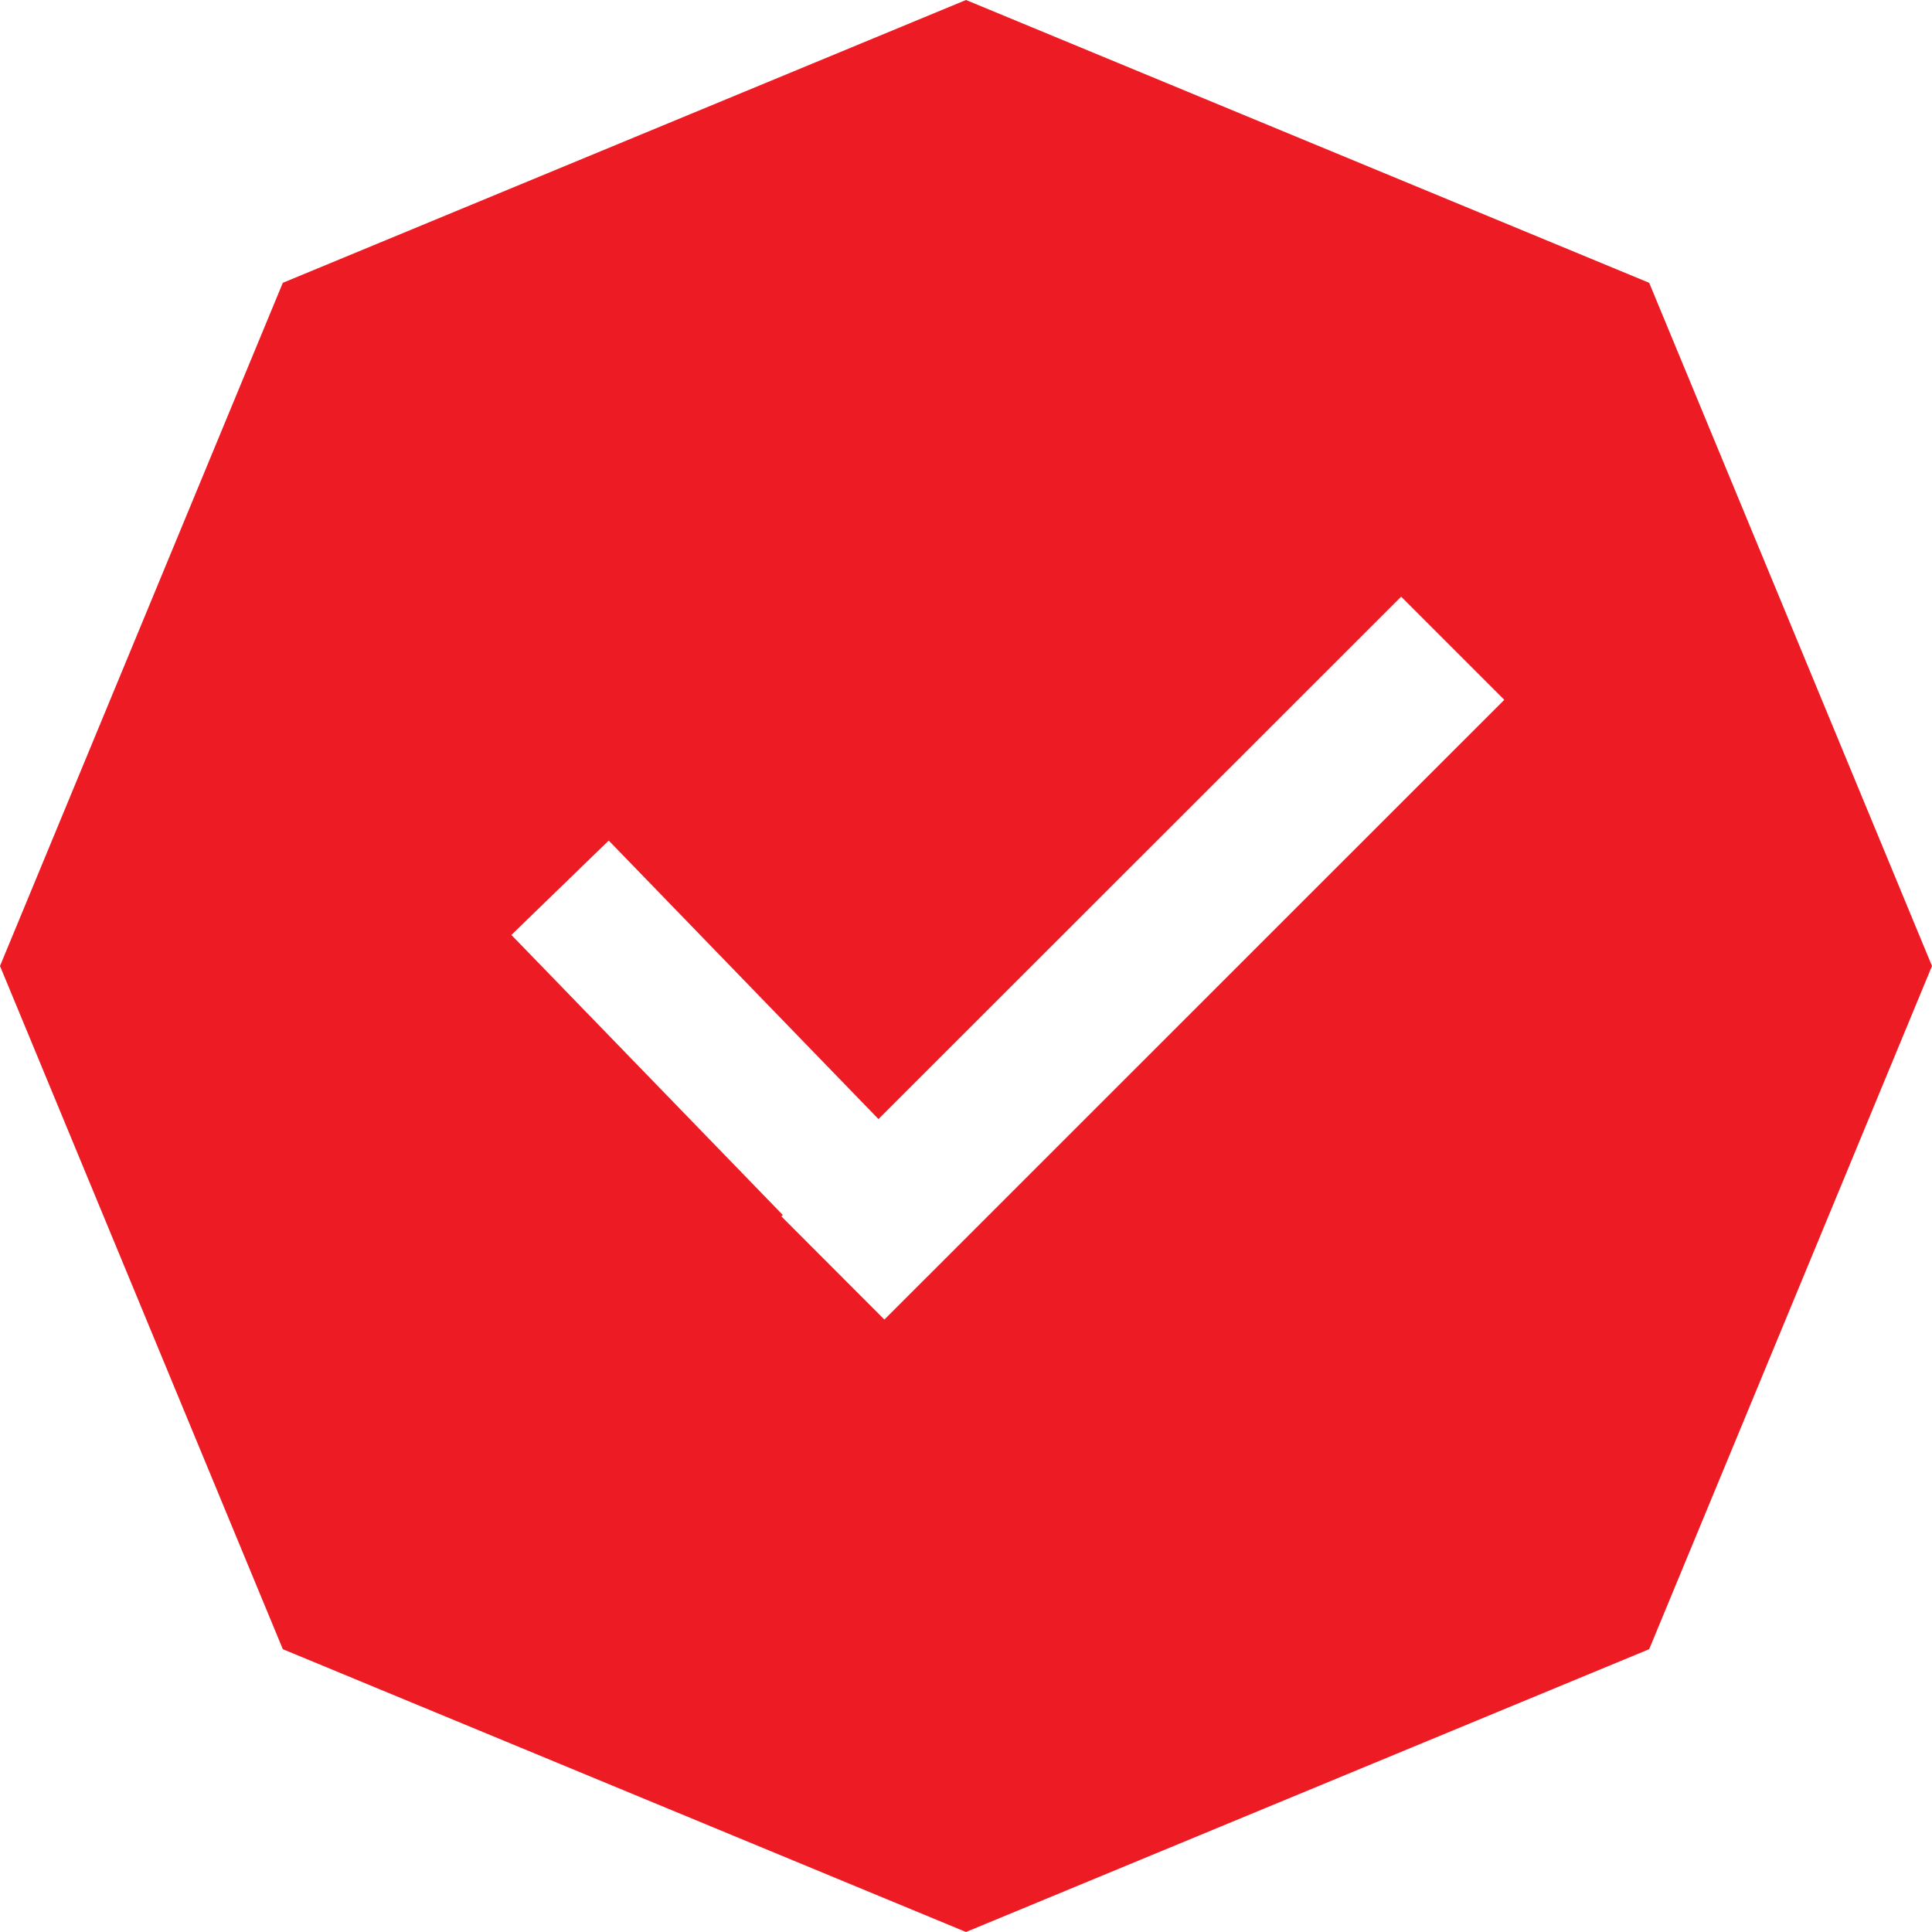
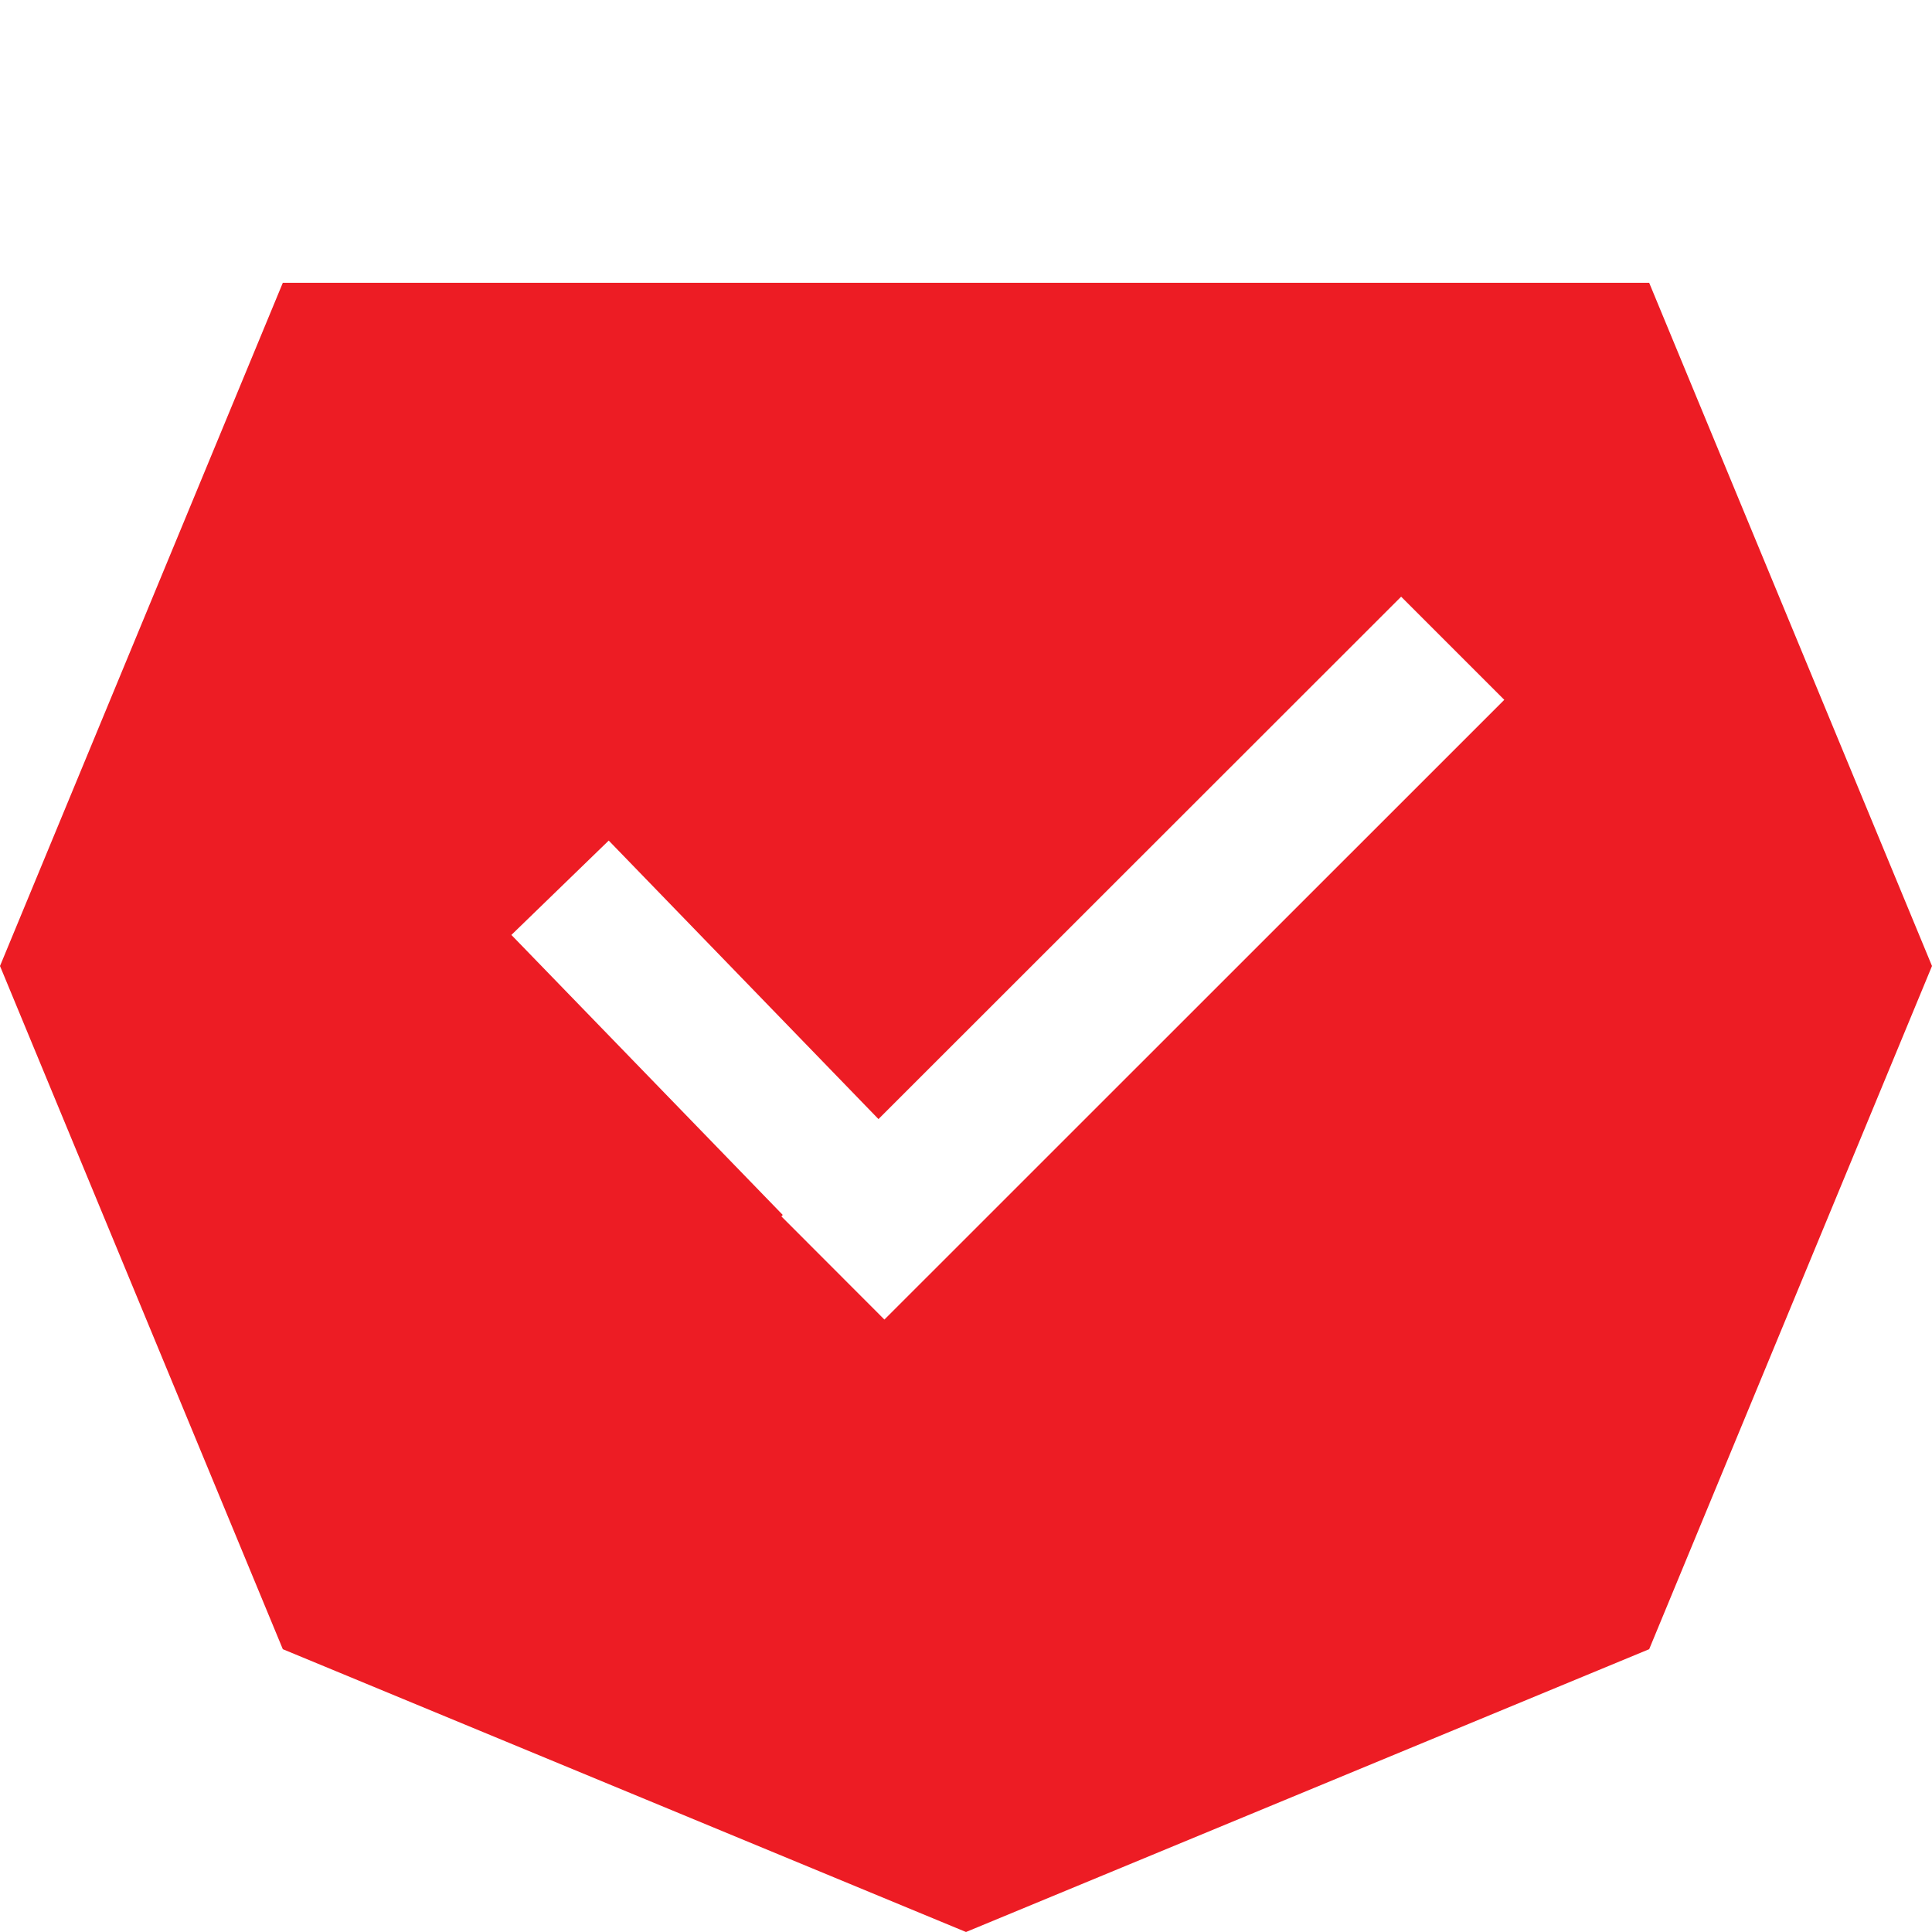
<svg xmlns="http://www.w3.org/2000/svg" fill="none" viewBox="0 0 13 13" height="13" width="13">
-   <path fill="#ED1C24" d="M11.097 1.903L13 6.5L11.097 11.097L6.5 13L1.903 11.097L0 6.5L1.903 1.903L6.5 0L11.097 1.903ZM5.911 7.53L4.096 5.656L3.441 6.291L5.267 8.175L5.258 8.185L5.951 8.879L10.122 4.709L9.428 4.015L5.911 7.53Z" />
+   <path fill="#ED1C24" d="M11.097 1.903L13 6.5L11.097 11.097L6.5 13L1.903 11.097L0 6.5L1.903 1.903L11.097 1.903ZM5.911 7.53L4.096 5.656L3.441 6.291L5.267 8.175L5.258 8.185L5.951 8.879L10.122 4.709L9.428 4.015L5.911 7.53Z" />
</svg>